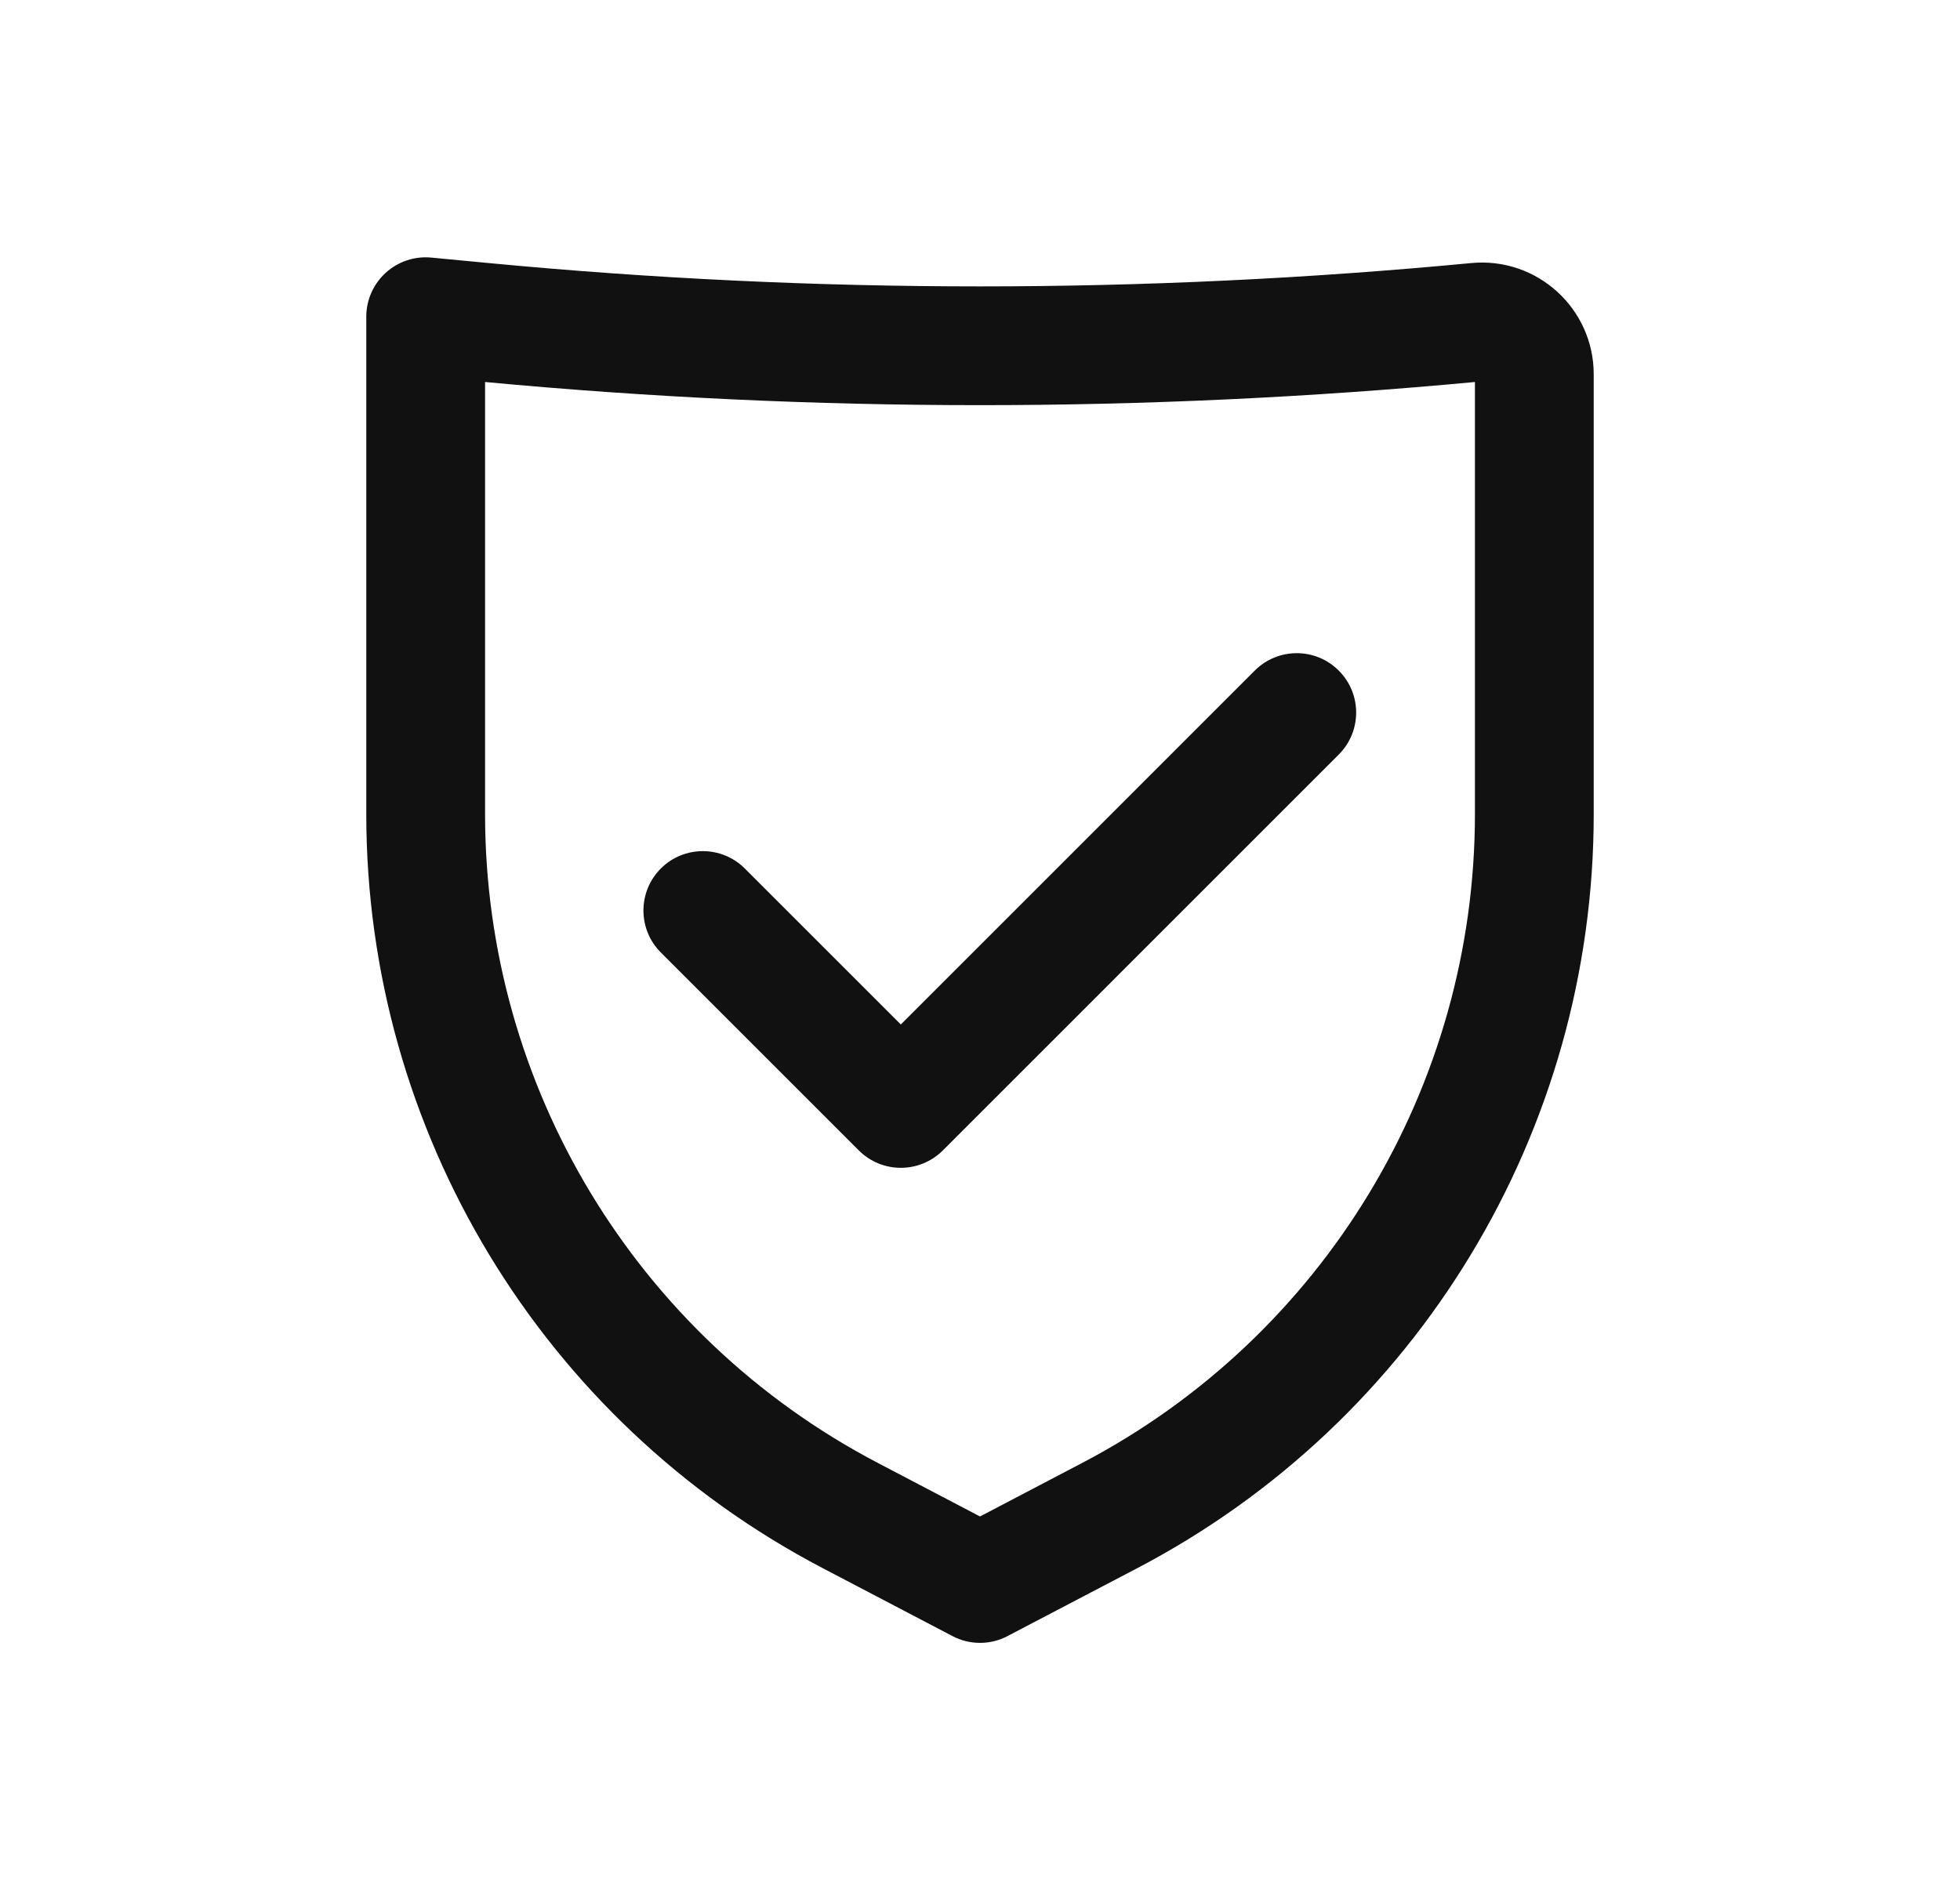
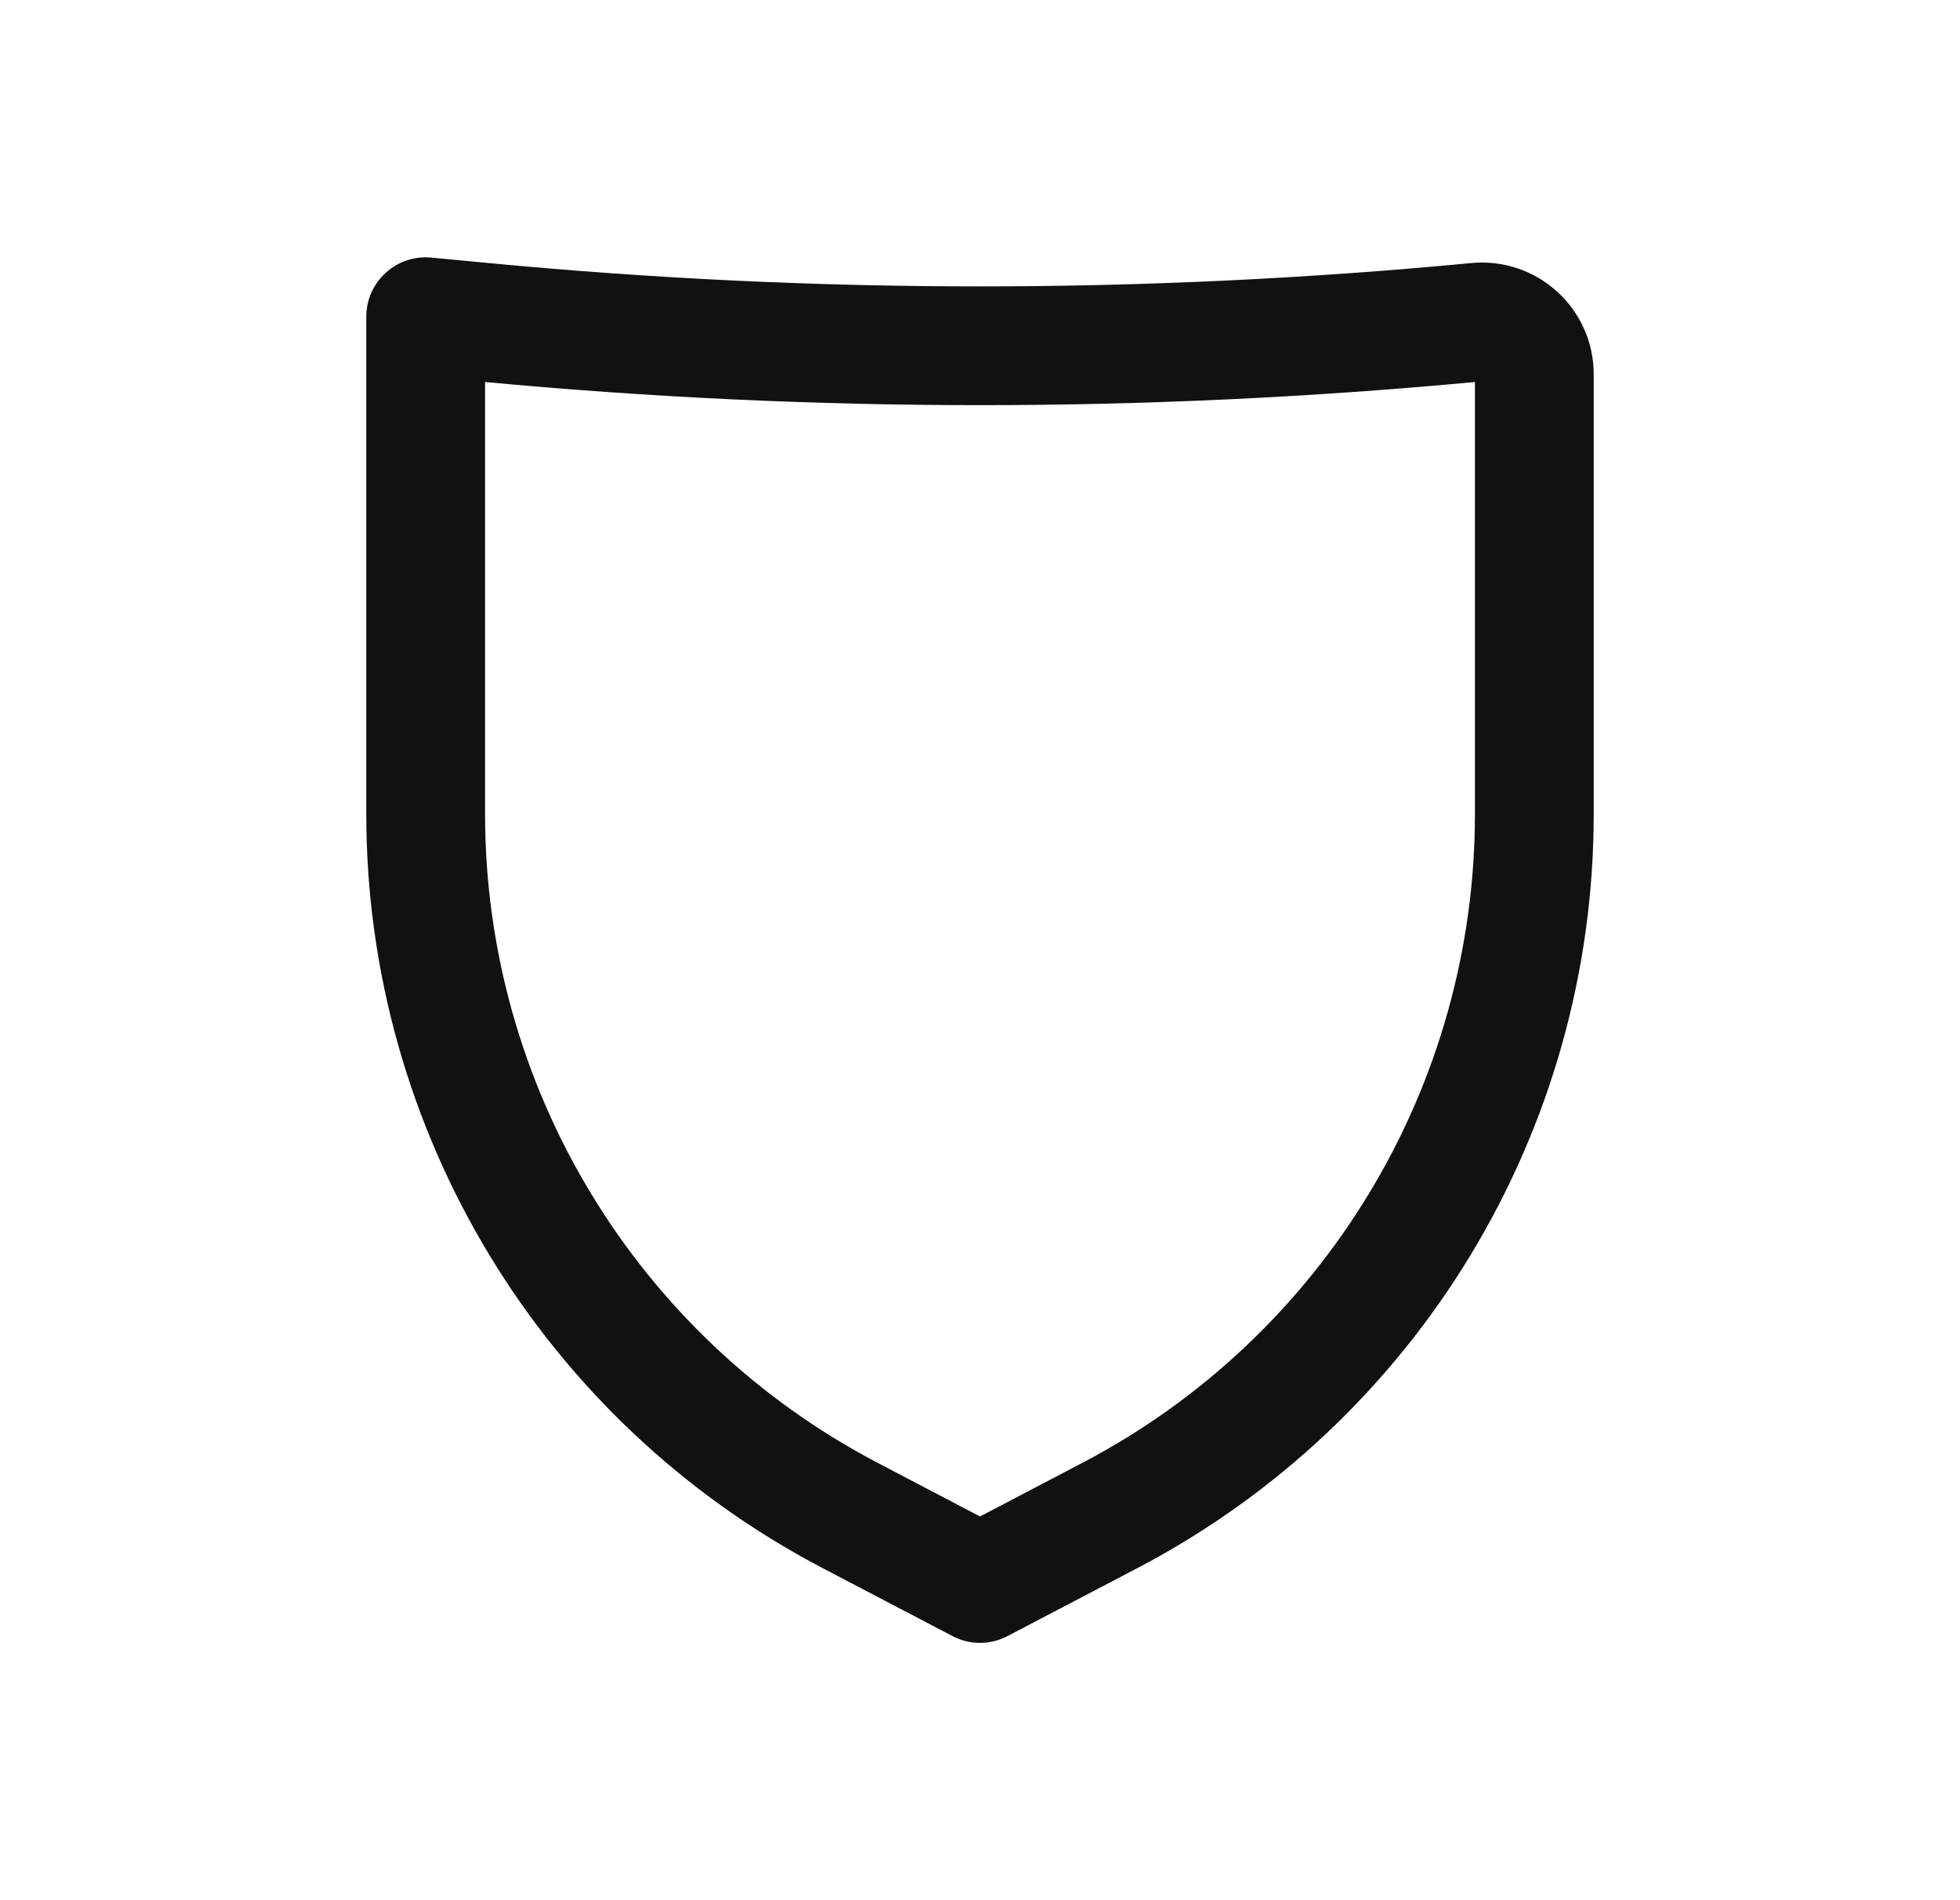
<svg xmlns="http://www.w3.org/2000/svg" fill="none" viewBox="0 0 33 32" height="32" width="33">
  <path fill="#111111" d="M6.494 4.594C6.702 4.404 6.981 4.311 7.262 4.338L8.228 4.43C13.73 4.954 19.27 4.954 24.772 4.43C25.878 4.325 26.833 5.194 26.833 6.304V13.71C26.833 19.042 23.874 23.933 19.151 26.407L16.964 27.552C16.674 27.705 16.327 27.705 16.036 27.552L13.849 26.407C9.126 23.933 6.167 19.042 6.167 13.71V5.333C6.167 5.052 6.286 4.783 6.494 4.594ZM8.167 6.433V13.71C8.167 18.298 10.713 22.507 14.777 24.635L16.5 25.538L18.223 24.635C22.287 22.507 24.833 18.298 24.833 13.71V6.433C19.29 6.953 13.71 6.953 8.167 6.433Z" clip-rule="evenodd" fill-rule="evenodd" />
-   <path fill="#111111" d="M22.54 11.293C22.931 11.683 22.931 12.317 22.54 12.707L15.874 19.374C15.483 19.764 14.85 19.764 14.46 19.374L11.126 16.04C10.736 15.65 10.736 15.017 11.126 14.626C11.517 14.236 12.15 14.236 12.54 14.626L15.167 17.253L21.126 11.293C21.517 10.902 22.15 10.902 22.54 11.293Z" clip-rule="evenodd" fill-rule="evenodd" />
</svg>